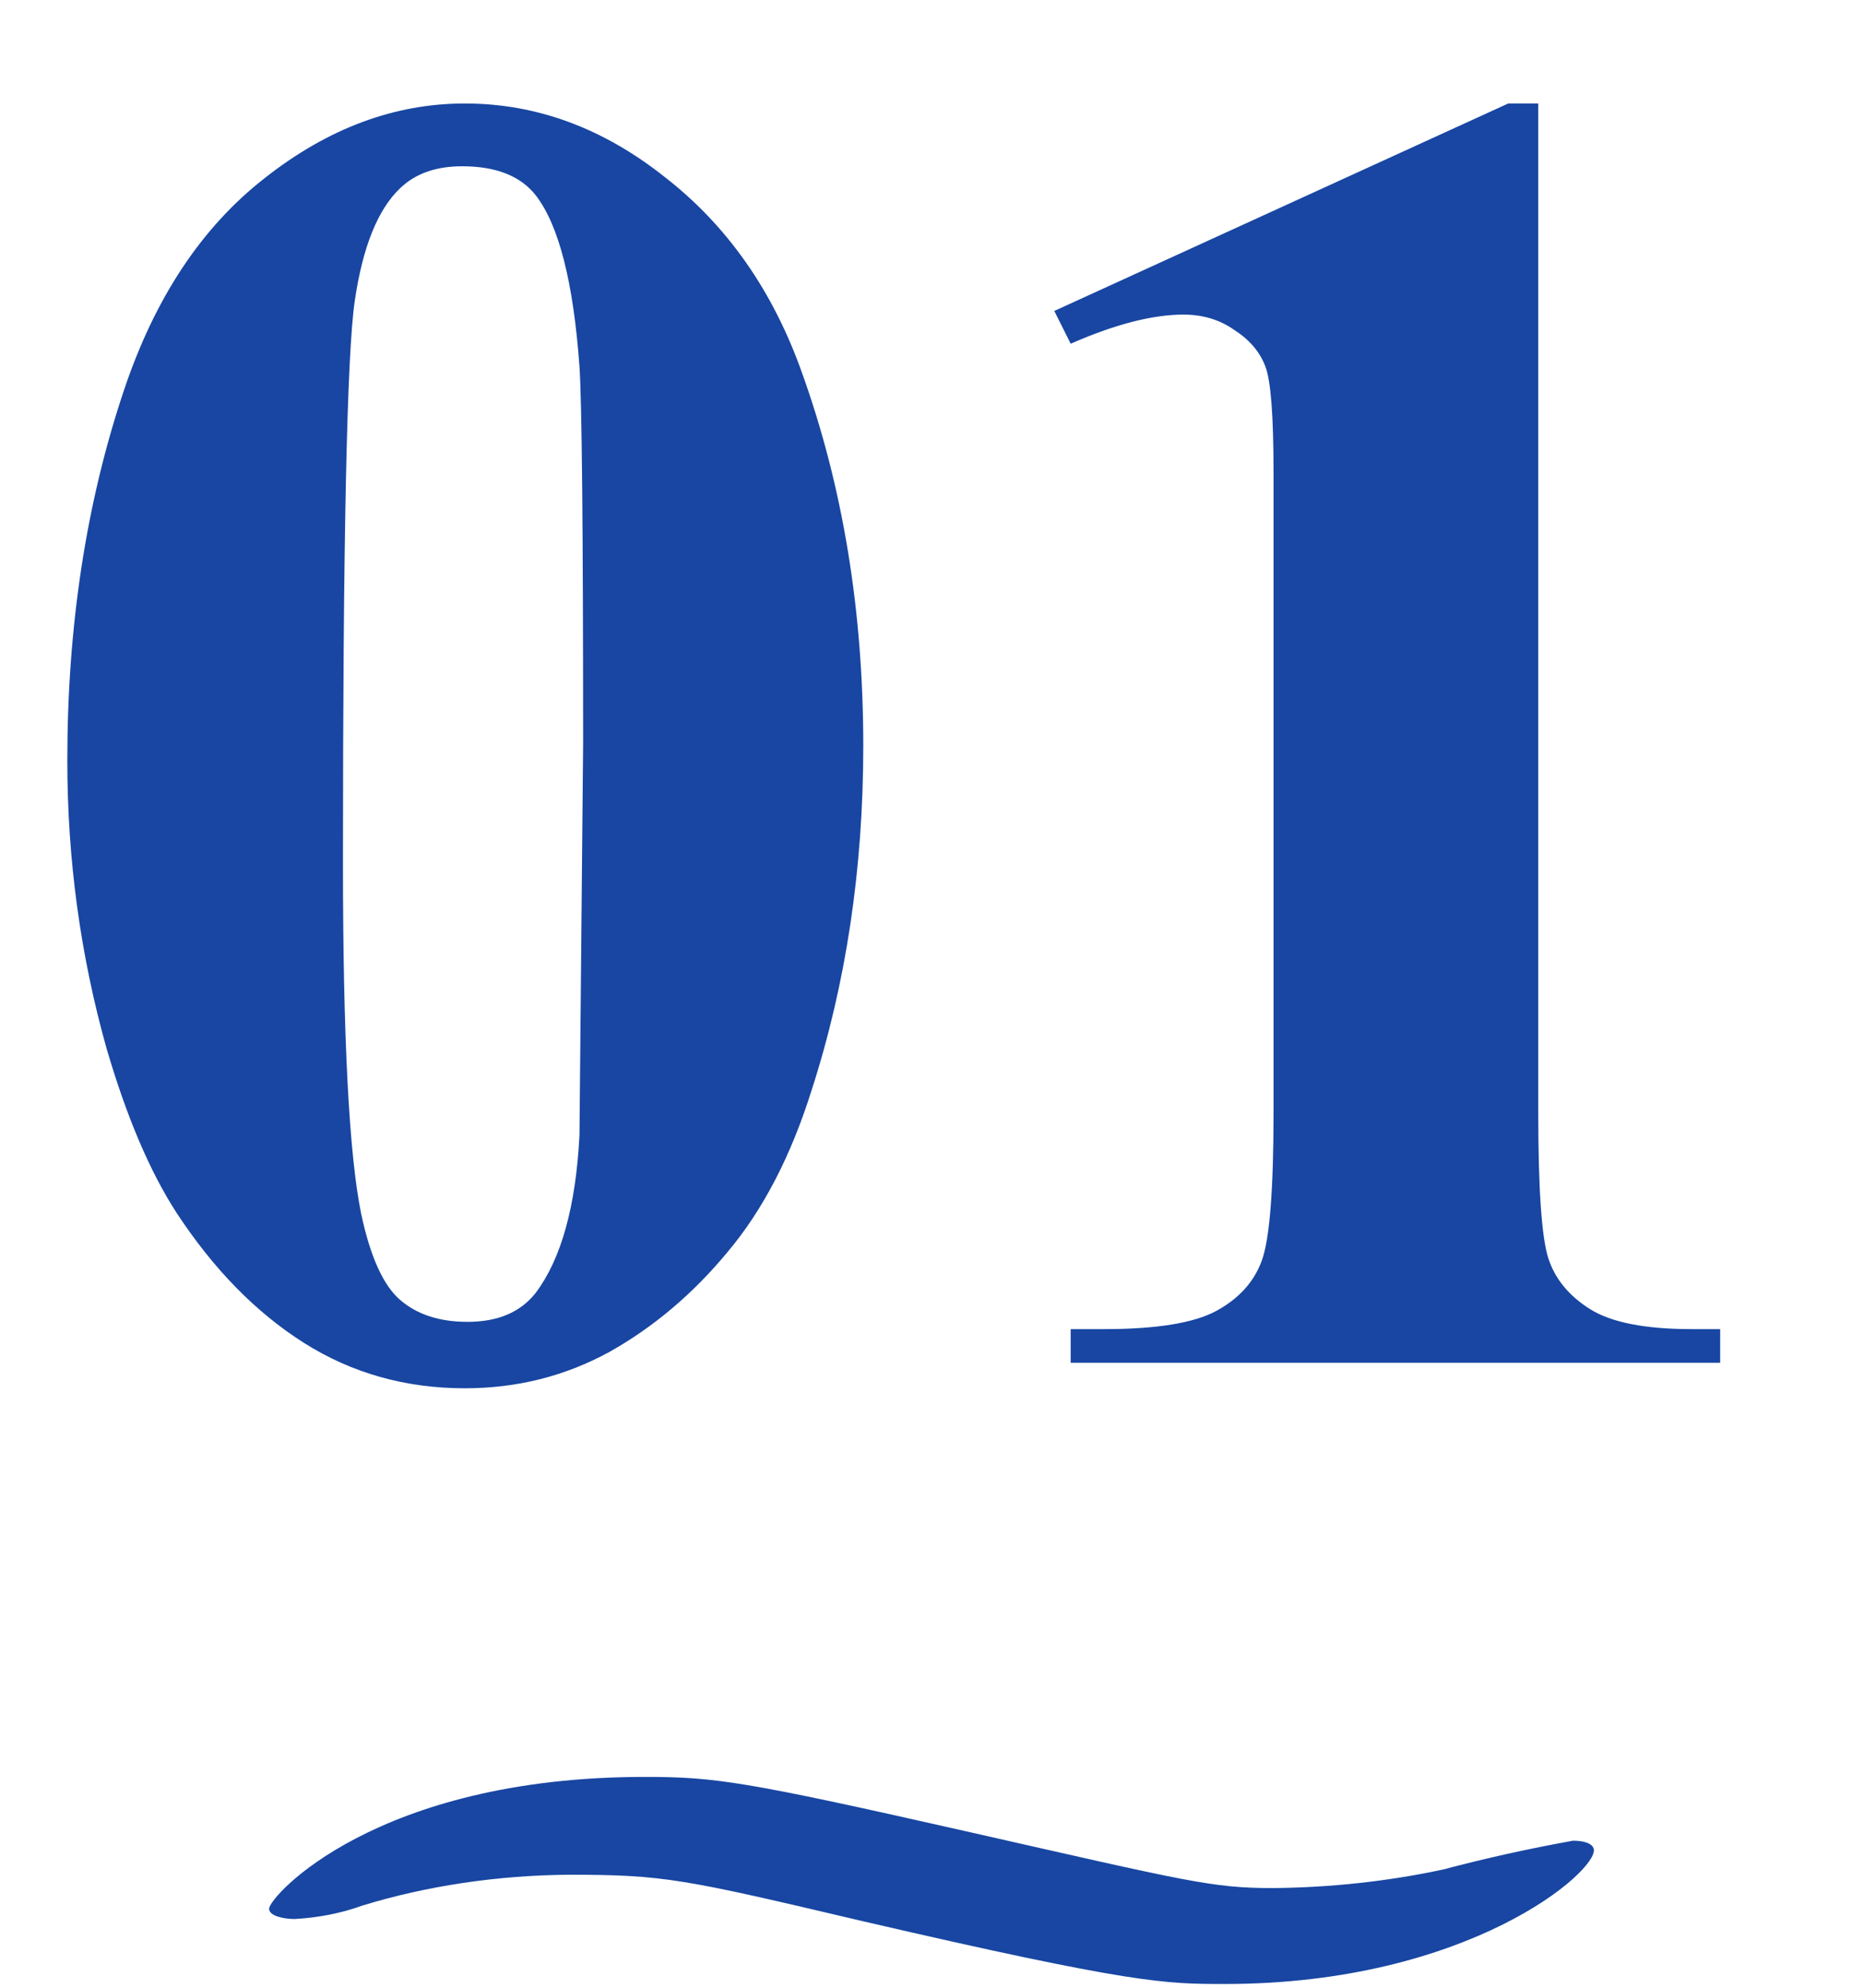
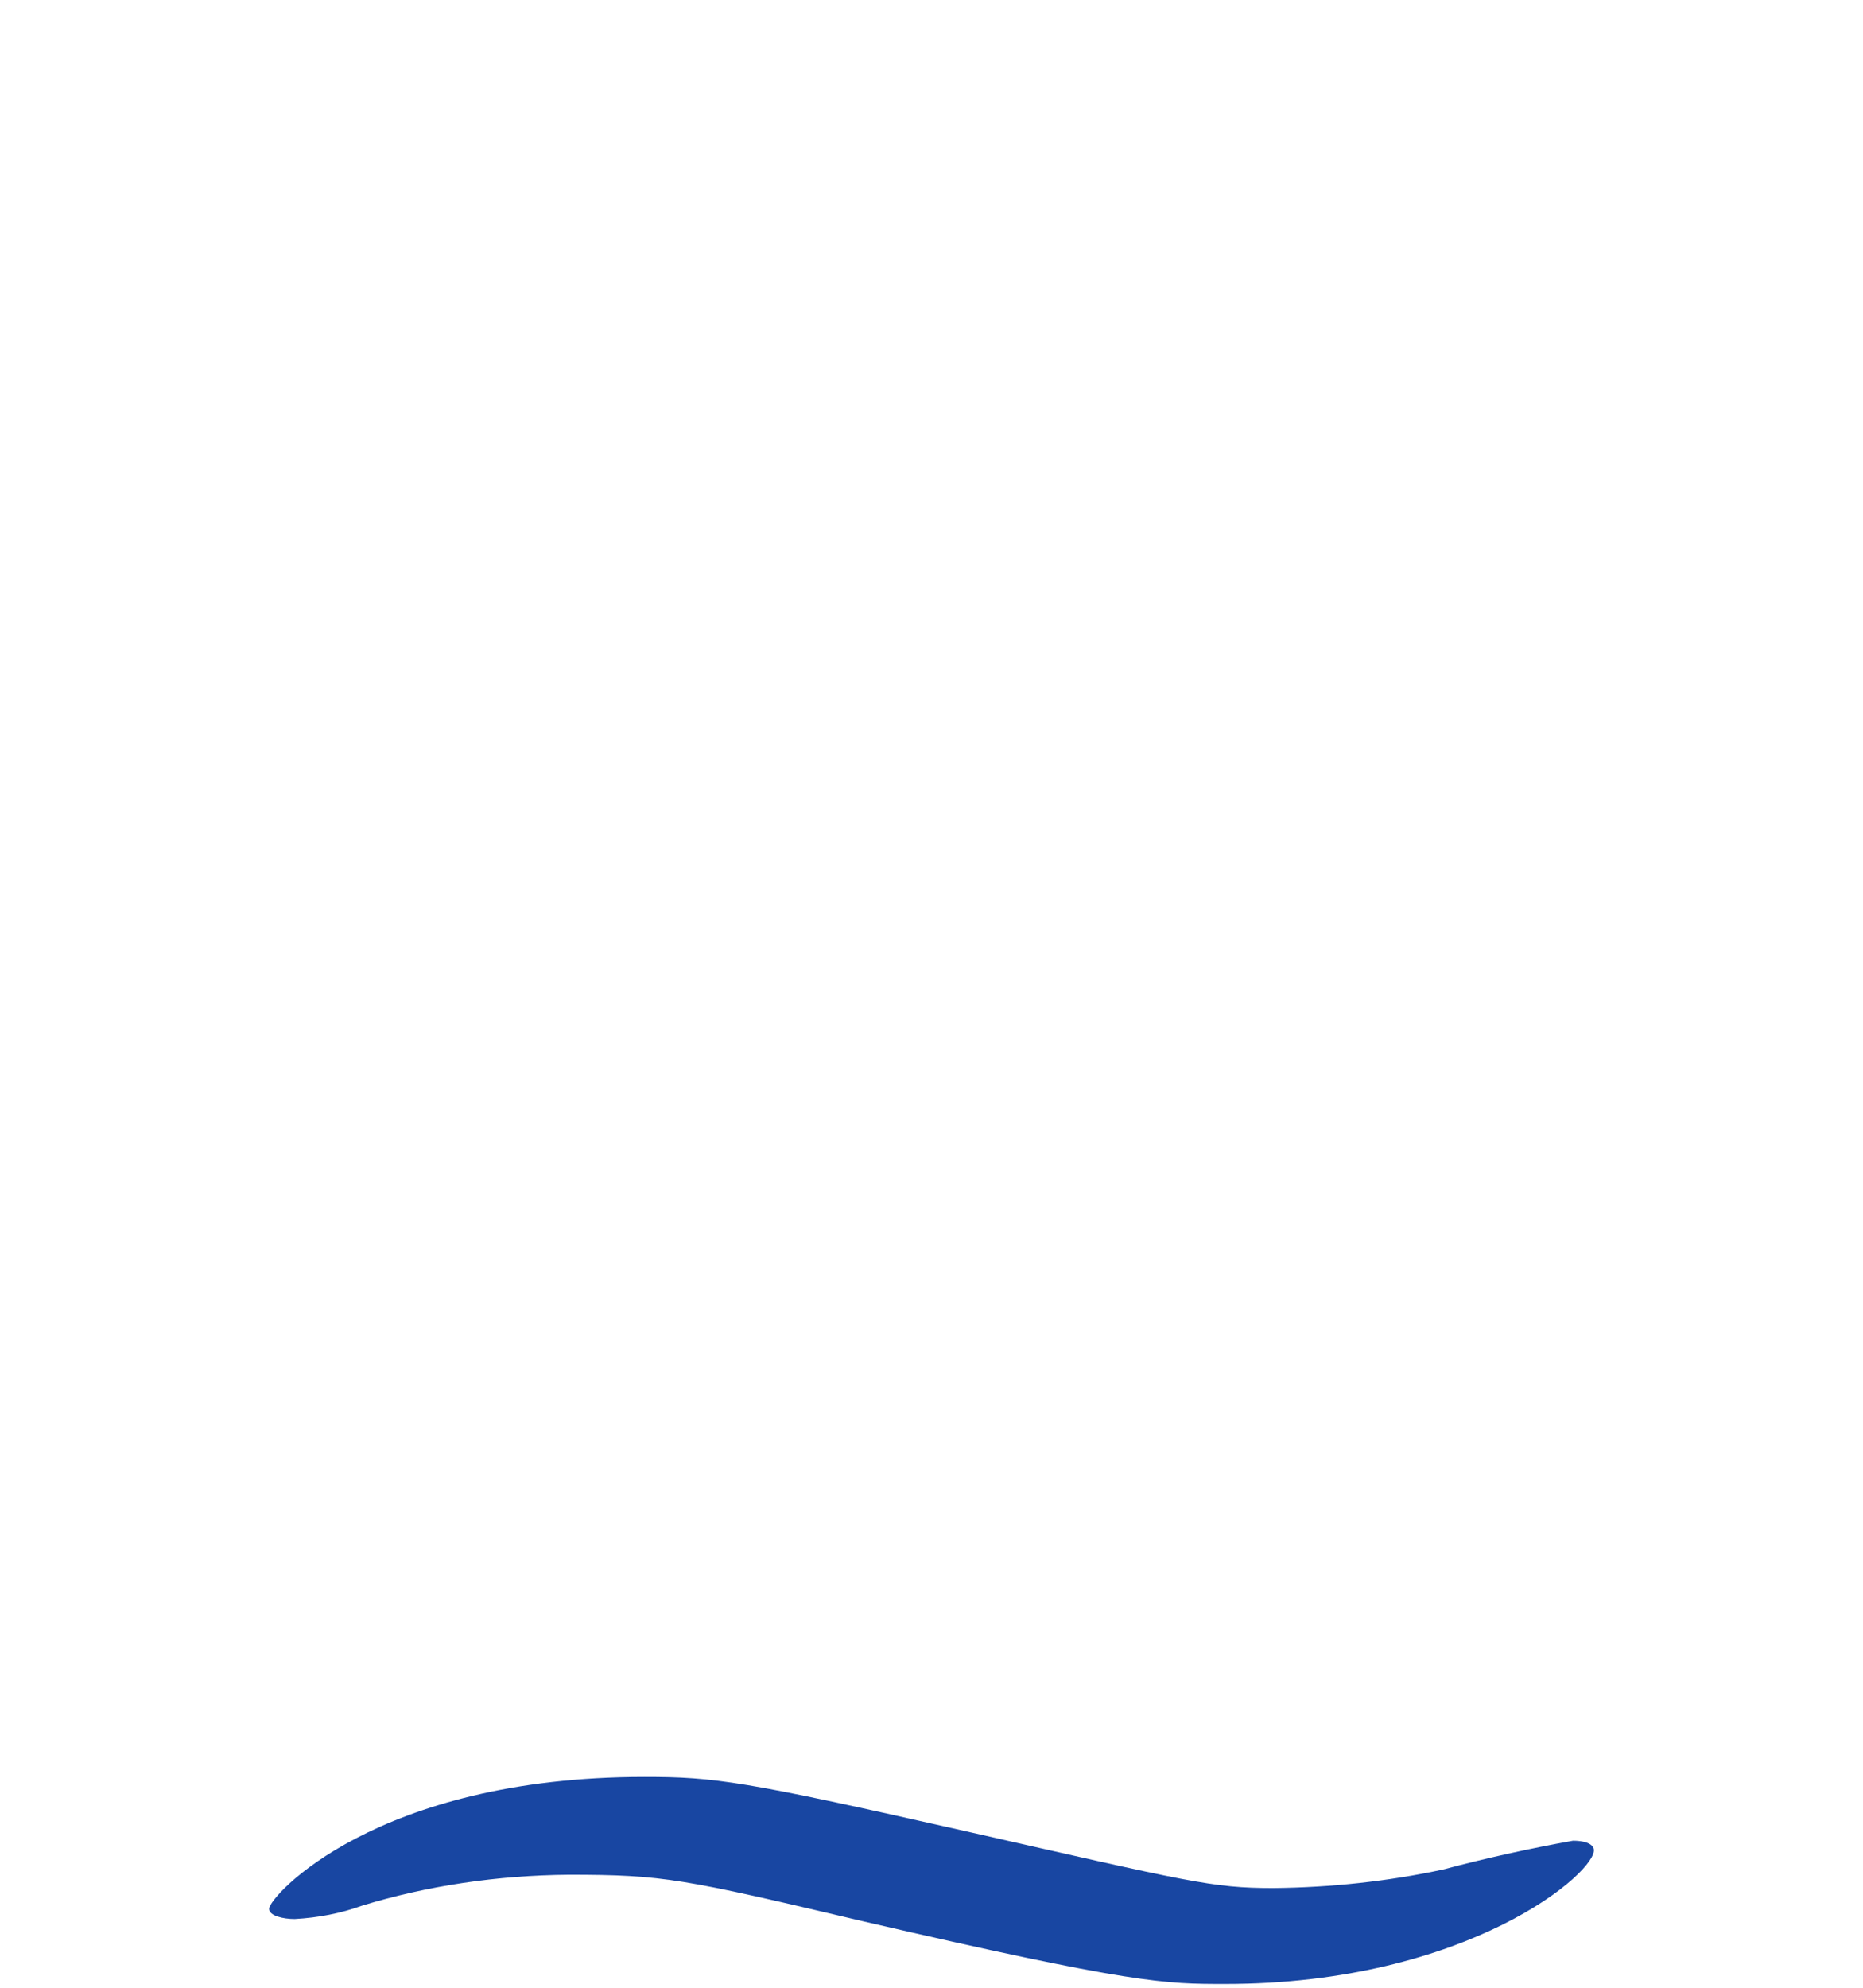
<svg xmlns="http://www.w3.org/2000/svg" width="45" height="48" viewBox="0 0 45 48" fill="none">
-   <path d="M20.852 18.012C20.852 20.985 20.435 23.761 19.6 26.339C19.102 27.921 18.428 29.218 17.578 30.229C16.743 31.239 15.791 32.045 14.722 32.645C13.652 33.231 12.488 33.524 11.228 33.524C9.792 33.524 8.496 33.158 7.339 32.426C6.182 31.693 5.156 30.646 4.263 29.284C3.618 28.288 3.054 26.962 2.571 25.307C1.941 23.065 1.626 20.751 1.626 18.363C1.626 15.126 2.08 12.152 2.988 9.442C3.735 7.201 4.871 5.487 6.394 4.301C7.917 3.1 9.529 2.499 11.228 2.499C12.957 2.499 14.568 3.092 16.062 4.279C17.571 5.451 18.677 7.033 19.38 9.025C20.361 11.764 20.852 14.76 20.852 18.012ZM14.085 17.968C14.085 12.753 14.055 9.713 13.997 8.849C13.85 6.813 13.498 5.436 12.942 4.718C12.576 4.25 11.982 4.015 11.162 4.015C10.532 4.015 10.034 4.191 9.668 4.542C9.126 5.055 8.76 5.963 8.569 7.267C8.379 8.556 8.284 13.075 8.284 20.824C8.284 25.043 8.43 27.87 8.723 29.306C8.943 30.346 9.258 31.041 9.668 31.393C10.078 31.745 10.62 31.92 11.294 31.92C12.026 31.92 12.576 31.686 12.942 31.217C13.557 30.397 13.909 29.13 13.997 27.416L14.085 17.968ZM37.156 2.499V26.867C37.156 28.698 37.236 29.87 37.398 30.382C37.559 30.88 37.895 31.291 38.408 31.613C38.921 31.935 39.741 32.096 40.869 32.096H41.55V32.909H25.862V32.096H26.653C27.927 32.096 28.835 31.95 29.377 31.657C29.919 31.364 30.286 30.961 30.476 30.448C30.666 29.936 30.762 28.742 30.762 26.867V11.42C30.762 10.043 30.696 9.186 30.564 8.849C30.432 8.498 30.183 8.205 29.817 7.97C29.465 7.721 29.055 7.597 28.586 7.597C27.839 7.597 26.931 7.831 25.862 8.3L25.466 7.509L36.431 2.499H37.156Z" fill="#1846A2" />
  <path d="M29.59 47.909C28.15 47.909 27.381 47.909 20.835 46.392C16.498 45.369 16.033 45.271 13.743 45.271C12.013 45.284 10.307 45.539 8.745 46.018C8.244 46.2 7.689 46.309 7.117 46.34C6.849 46.34 6.5 46.266 6.5 46.093C6.5 45.794 9.093 42.909 15.568 42.909C17.267 42.909 17.965 43.007 23.348 44.225C28.732 45.444 29.277 45.593 30.753 45.593C32.148 45.58 33.533 45.429 34.857 45.145C35.881 44.873 36.929 44.641 37.996 44.449C38.229 44.449 38.461 44.501 38.497 44.651C38.613 45.173 35.474 47.909 29.59 47.909Z" fill="#1846A2" />
</svg>